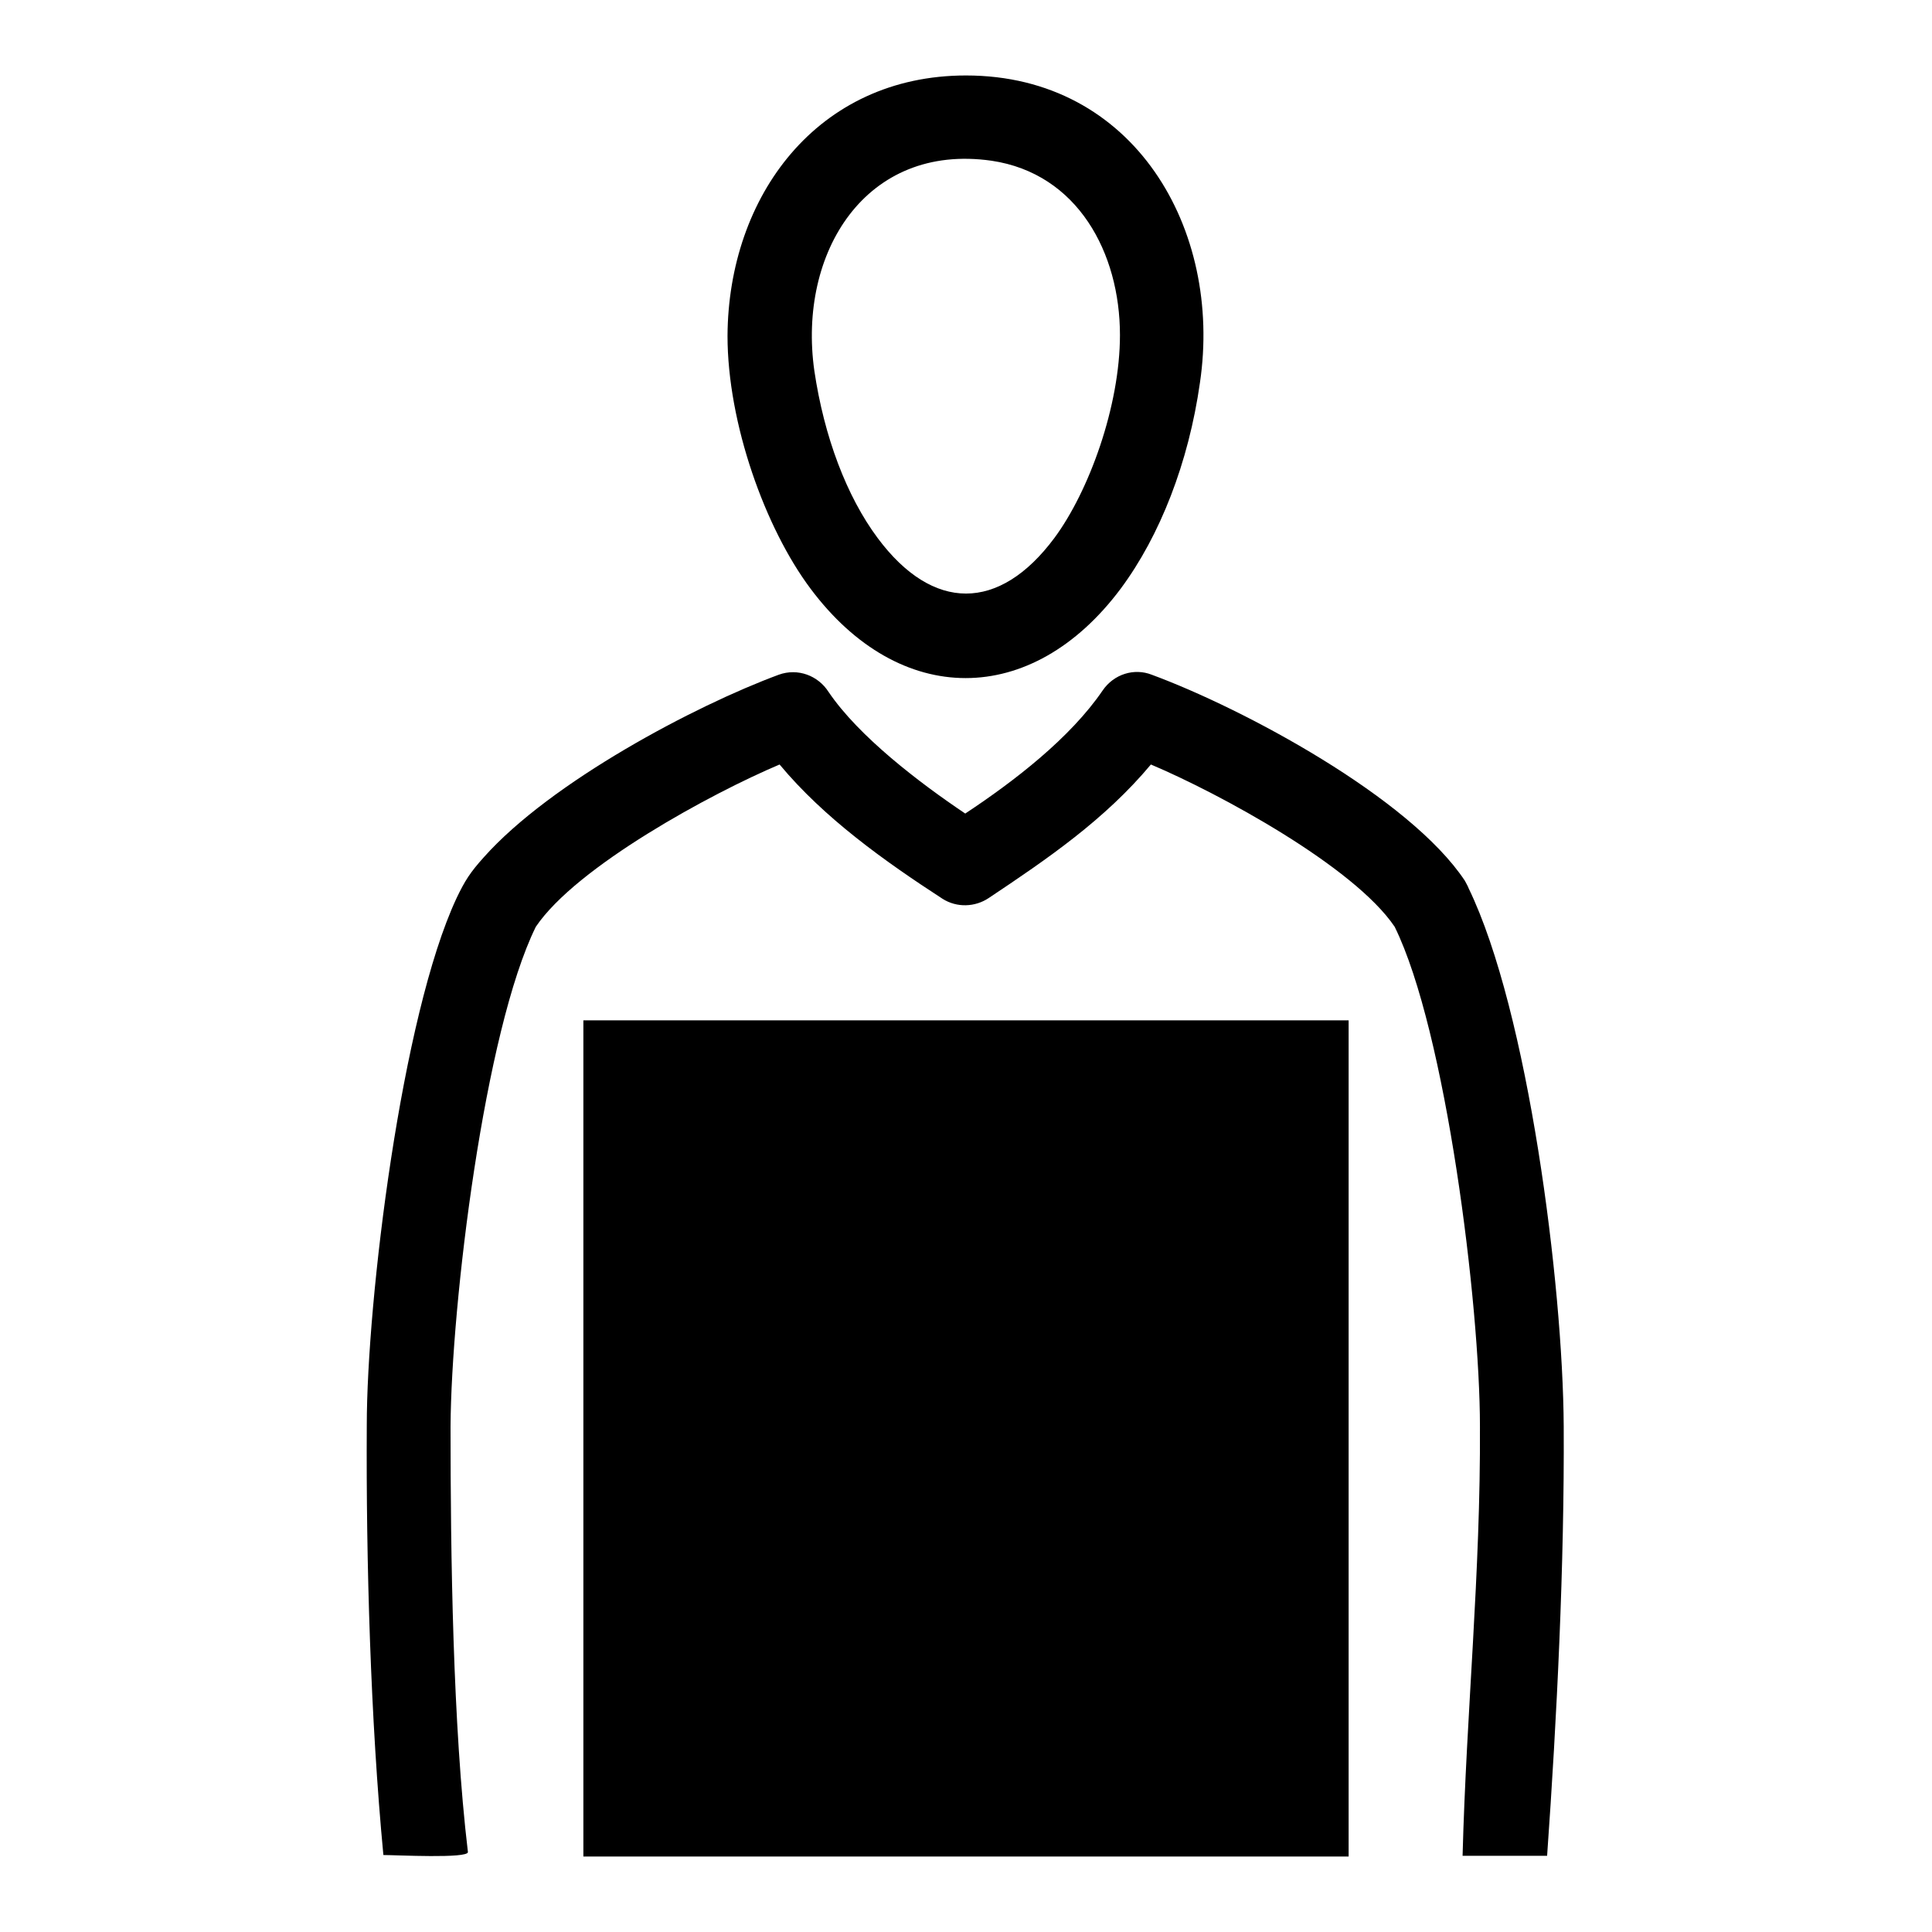
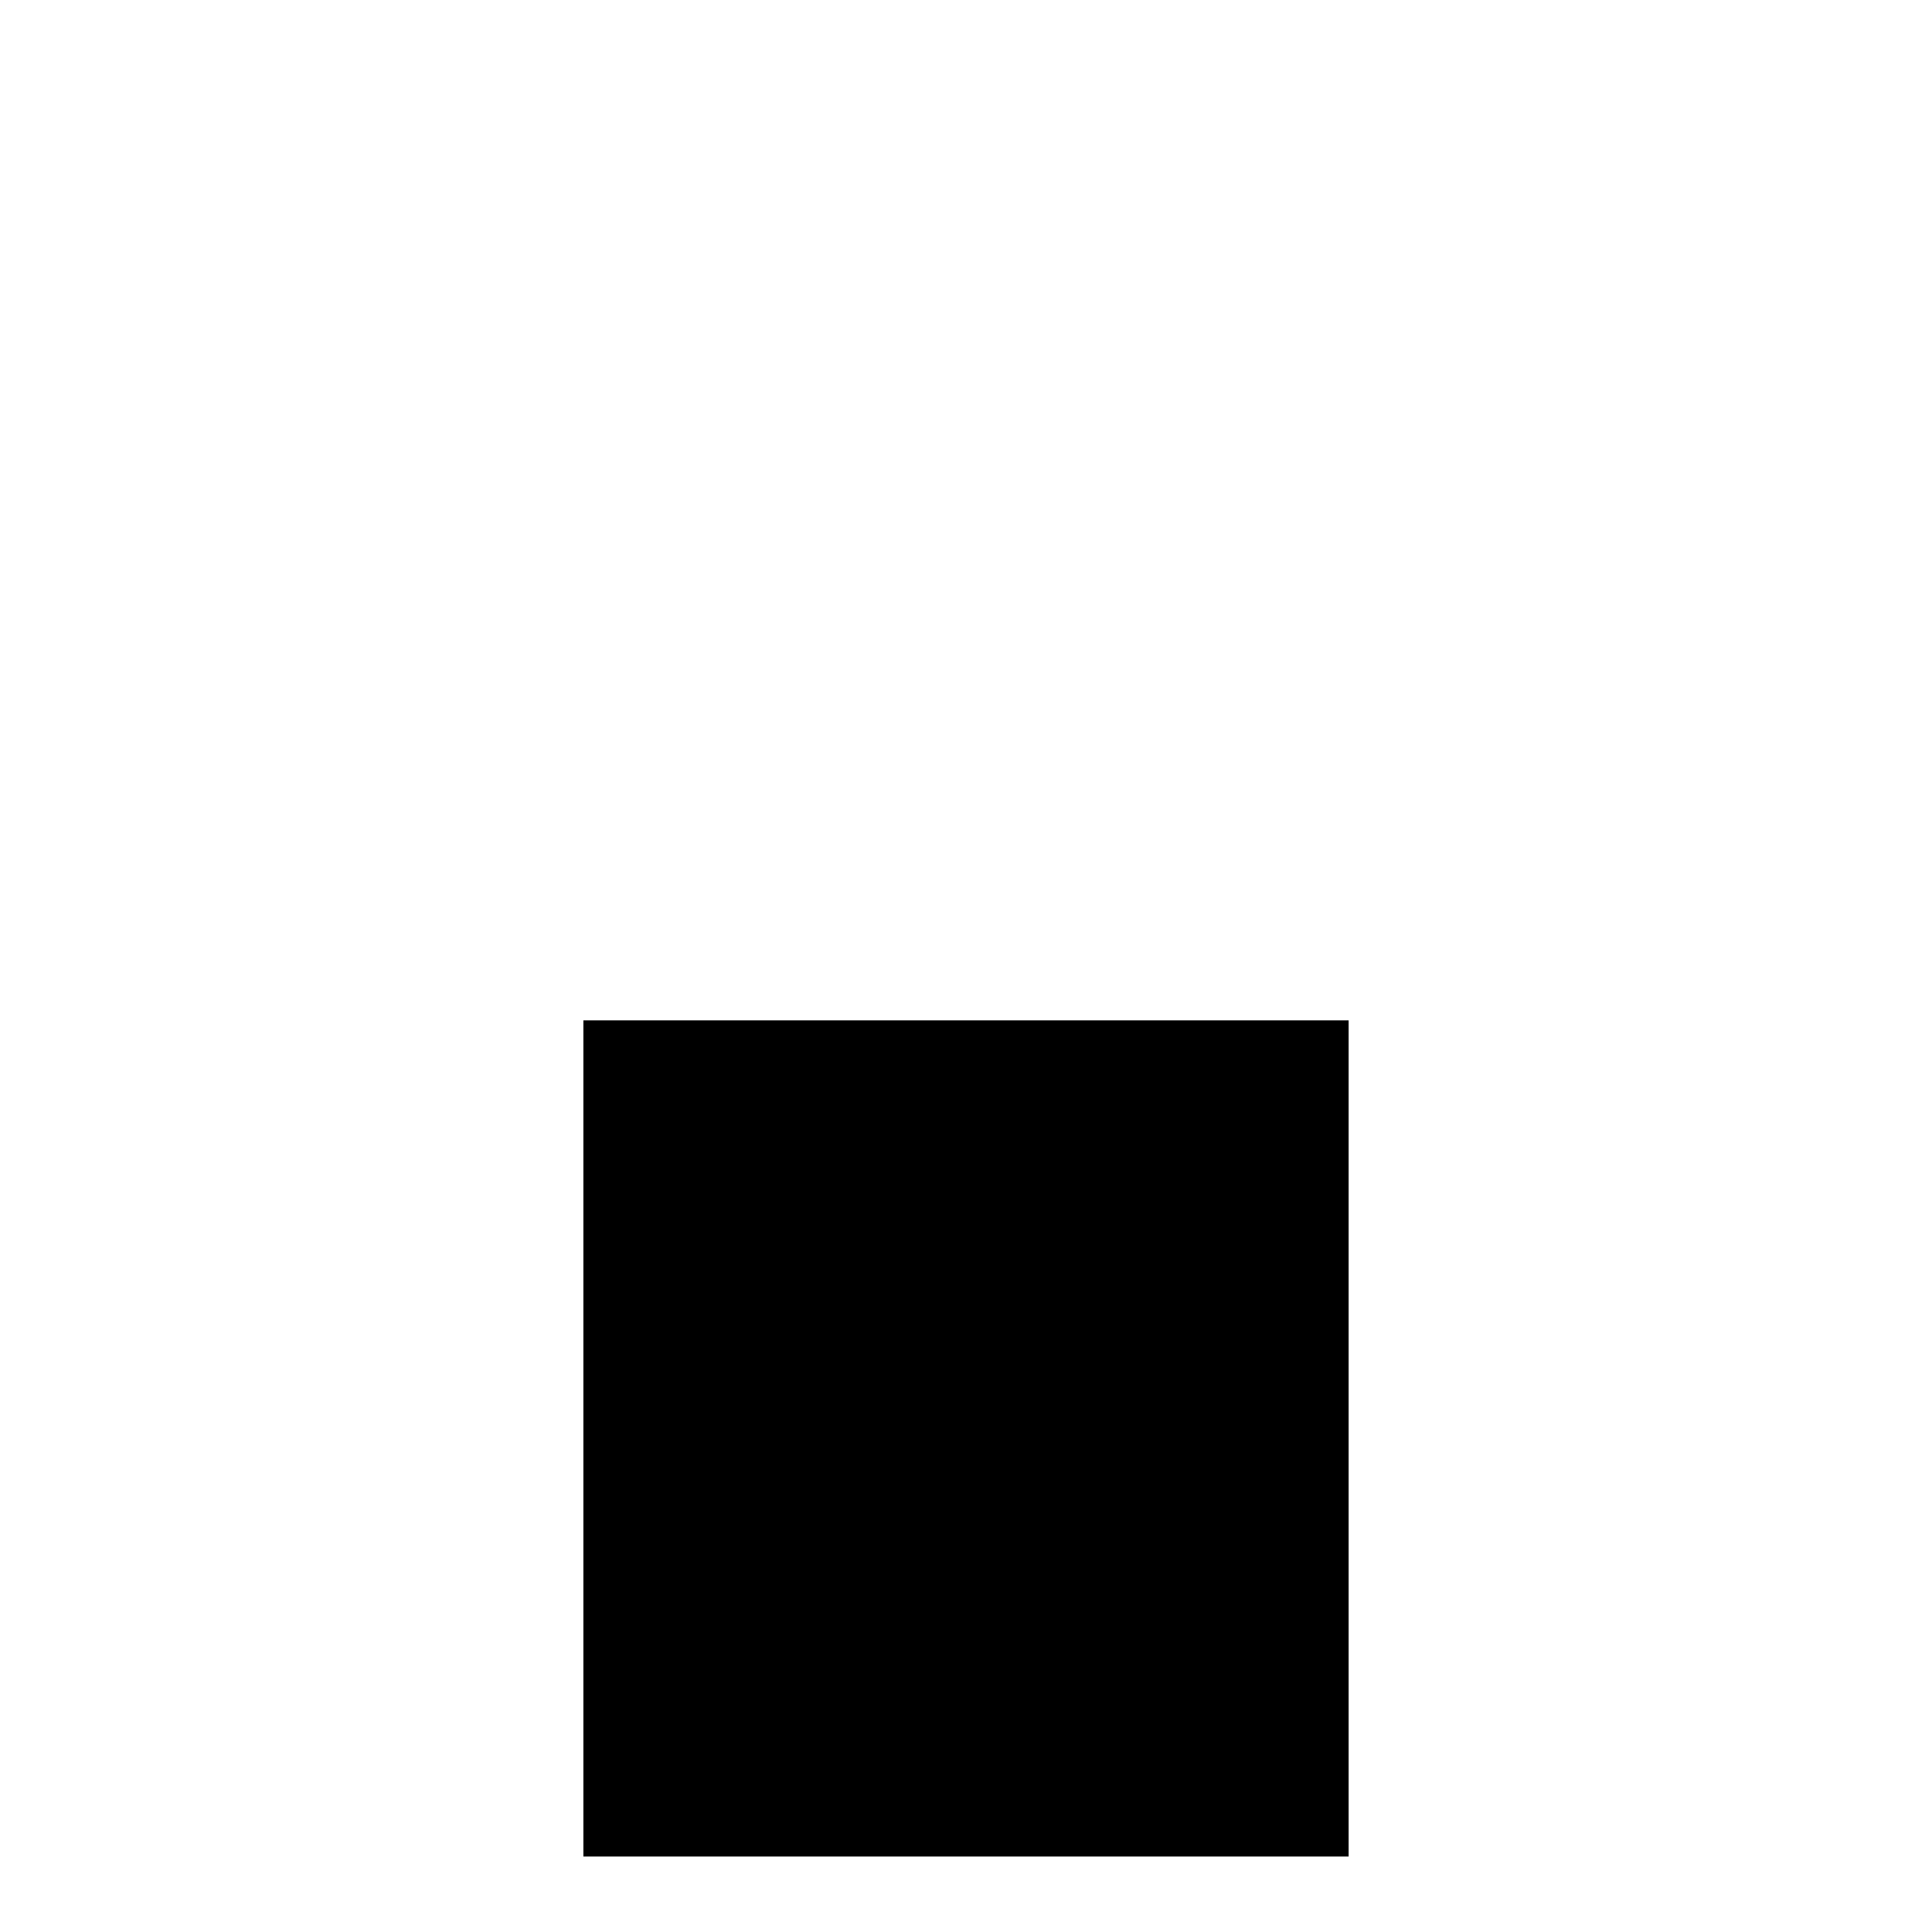
<svg xmlns="http://www.w3.org/2000/svg" version="1.1" x="0px" y="0px" viewBox="0 0 256 256" enable-background="new 0 0 256 256" xml:space="preserve">
  <g>
-     <path fill="#000000" d="M131.4,21.3c-16.7-2.4-25.7,12.2-23.5,27.8c1.3,8.8,4.3,16.7,8.4,22.2c7.3,9.8,16.1,9.8,23.4,0 c4.6-6.2,8.7-17.5,8.7-26.9C148.4,33.5,142.8,23,131.4,21.3z M128,10c22.3,0,34,20.4,31,40.7c-1.5,10.6-5.3,20.3-10.5,27.3 c-11.8,15.8-29.3,15.8-41.1,0c-6-8-11-21.9-11-33.5C96.5,26,108.3,10,128,10z M62,245.4c-2-16.8-2.3-39.3-2.3-56.4 c0.1-16.3,4.5-52.4,11.3-66.2c5.4-8,23.3-17.7,32.3-21.5c5.9,7.1,13.9,12.8,21.6,17.8c1.9,1.2,4.3,1.1,6.1-0.1 c7.8-5.2,15.4-10.4,21.5-17.7c9,3.8,26.9,13.5,32.3,21.5c6.8,13.8,11.3,50,11.3,66.2c0.1,19.5-1.8,37.8-2.3,56.9H205 c1.3-18.3,2.3-38.6,2.2-56.9c-0.1-18.8-4.7-55-12.6-71.3c-0.1-0.3-0.3-0.6-0.5-1c-7.3-11-29.3-22.8-41.5-27.3 c-2.3-0.9-5-0.1-6.5,2.1c-4.3,6.3-11.7,12-18.2,16.3c-6.1-4.1-14.1-10.2-18.1-16.1c-1.4-2.2-4.1-3.2-6.6-2.3 c-11.1,4.1-30.2,14.2-39.1,24.2c-1.8,2-2.5,3.1-3.6,5.4c-7.3,15.6-11.9,53.3-11.9,69.9c-0.1,18,0.5,39,2.2,56.9 C52.4,245.8,62.1,246.3,62,245.4L62,245.4z" />
    <path fill="#000000" d="M152,214.5h-9.9l2.3,7.2c0.6,1.8,1.5,2.8,2.6,3.2c0.6,0.2,1.1,0.3,1.7,0.2c0.6-0.1,1.1-0.3,1.6-0.7 c1-0.8,1.7-2.3,1.7-4.3L152,214.5L152,214.5z M113.9,214.5H104v5.5c0,2,0.7,3.5,1.7,4.3c0.5,0.4,1.1,0.6,1.6,0.7 c0.6,0.1,1.1,0,1.7-0.2c1-0.4,2-1.4,2.6-3.2L113.9,214.5z M96.6,210.8c0-2,1.6-3.7,3.7-3.7h24v-7.4H94.8c-2,0-3.7-1.6-3.7-3.7 c0-2,1.6-3.7,3.7-3.7h29.5V185H90.2c-2,0-3.7-1.6-3.7-3.7c0-2,1.6-3.7,3.7-3.7h34.1v-7.4H94.8c-2,0-3.7-1.7-3.7-3.7 c0-2,1.6-3.7,3.7-3.7h29.5v-7.4h-17.5c-2,0-3.7-1.6-3.7-3.7c0-2,1.6-3.7,3.7-3.7h17.5v-2.8c0-2,1.6-3.7,3.7-3.7 c2,0,3.7,1.7,3.7,3.7v2.8h17.6c2,0,3.7,1.7,3.7,3.7c0,2-1.6,3.7-3.7,3.7h-17.6v7.4h29.6c2,0,3.7,1.6,3.7,3.7c0,2-1.6,3.7-3.7,3.7 h-29.6v7.4h34.2c2,0,3.7,1.6,3.7,3.7c0,2-1.6,3.7-3.7,3.7h-34.2v7.3h29.6c2,0,3.7,1.6,3.7,3.7c0,2-1.6,3.7-3.7,3.7h-29.6v7.4h24.1 c2,0,3.7,1.6,3.7,3.7c0,0.3,0,0.5-0.1,0.8v8.4c0,4.5-1.8,7.9-4.4,10c-1.5,1.2-3.2,2-5,2.3c-1.8,0.3-3.7,0.1-5.5-0.6 c-3-1.1-5.7-3.7-7-7.8l-3.1-9.4h-2.7v14.8c0,2-1.6,3.7-3.7,3.7c-2,0-3.7-1.6-3.7-3.7v-14.8h-2.7l-3.1,9.4c-1.3,4.1-4,6.7-7,7.8 c-1.8,0.7-3.7,0.8-5.5,0.6c-1.8-0.3-3.5-1.1-5-2.3c-2.6-2.1-4.4-5.5-4.4-10V210.8L96.6,210.8z M178.7,135.2V246H77.3V135.2H178.7 L178.7,135.2z" />
  </g>
</svg>